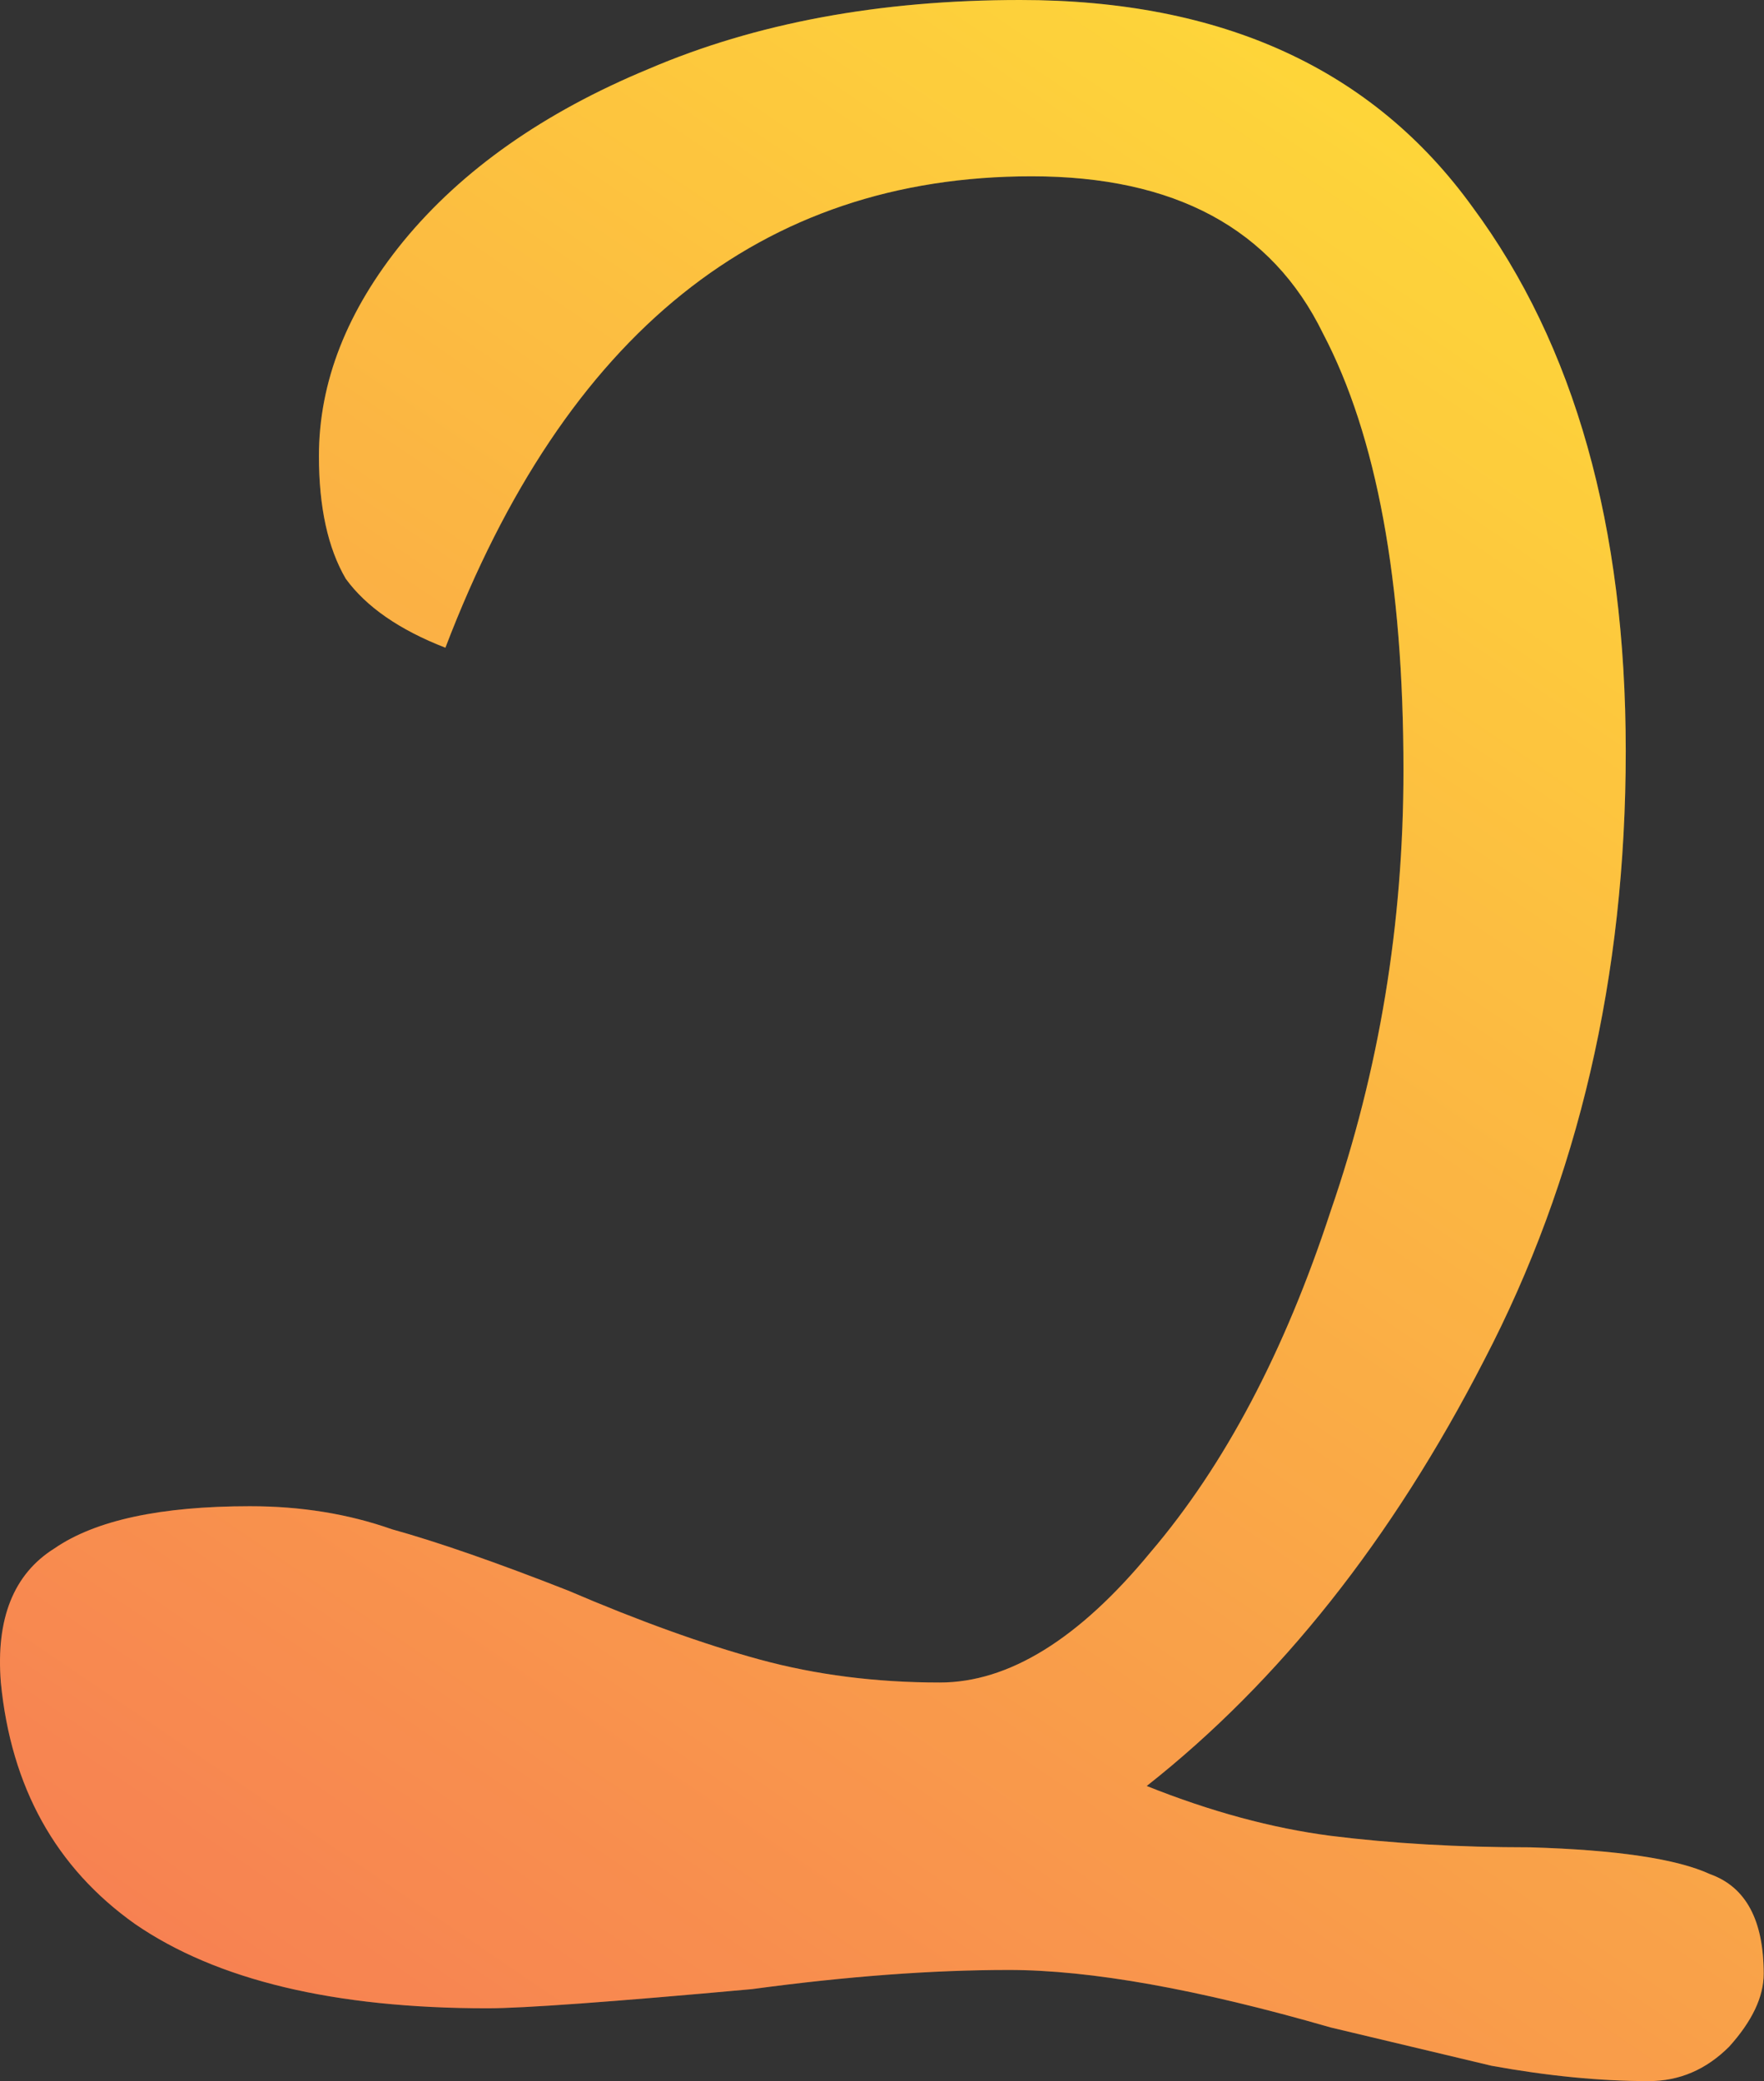
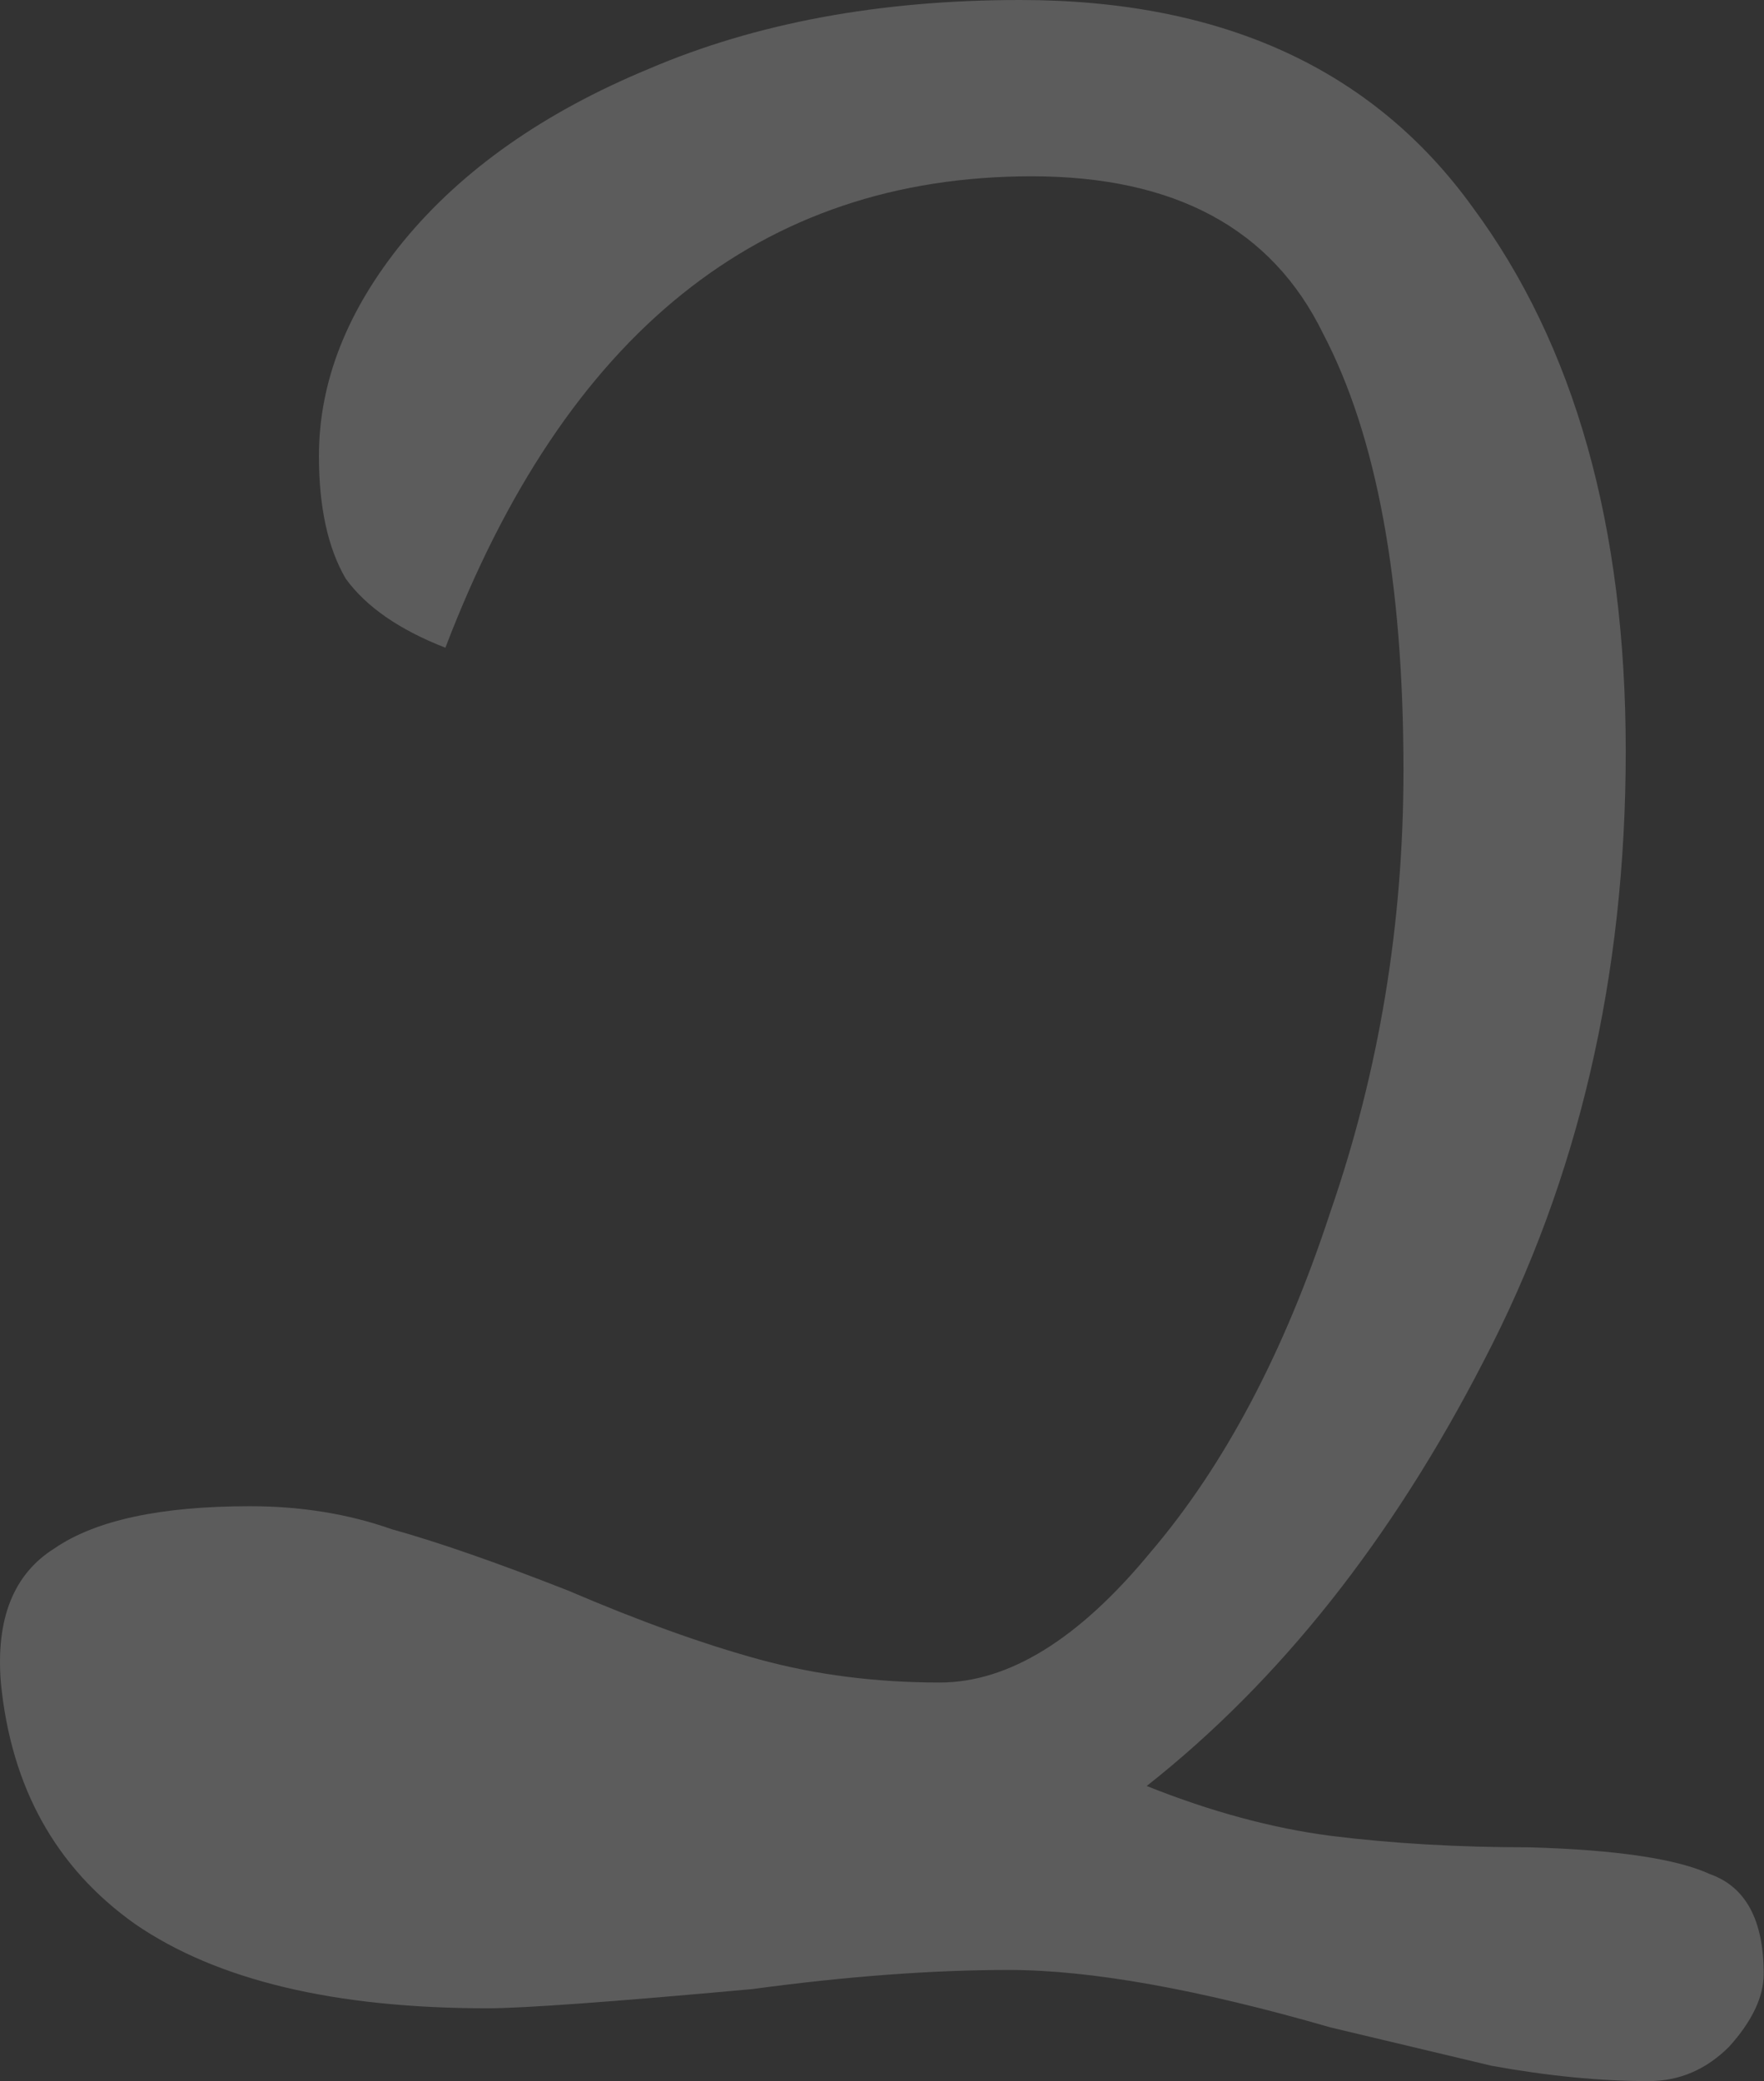
<svg xmlns="http://www.w3.org/2000/svg" width="295" height="348" viewBox="0 0 295 348" fill="none">
  <rect x="0" y="0" width="295" height="348" fill="#333333" stroke="none" />
-   <path d="M275.723 348C267.605 348 258.846 347.146 249.447 345.437C240.474 343.301 231.502 341.164 222.529 339.028C200.312 332.619 182.367 329.415 168.695 329.415C155.877 329.415 141.564 330.483 125.756 332.619C102.257 334.756 87.516 335.824 81.535 335.824C55.899 335.824 36.246 331.124 22.573 321.724C9.328 312.325 1.851 298.866 0.142 281.348C-0.712 270.667 2.279 263.19 9.115 258.917C15.951 254.218 26.846 251.868 41.8 251.868C50.345 251.868 58.249 253.15 65.513 255.713C73.203 257.849 83.03 261.267 94.993 265.967C106.957 271.094 117.638 274.94 127.038 277.503C136.437 280.067 146.478 281.348 157.159 281.348C168.695 281.348 180.445 274.085 192.408 259.558C204.798 245.032 214.839 226.019 222.529 202.52C230.647 179.021 234.706 154.453 234.706 128.818C234.706 97.201 230.22 72.847 221.248 55.757C212.703 38.239 196.467 29.481 172.54 29.481C127.251 29.481 94.566 55.757 74.485 108.31C66.794 105.319 61.24 101.473 57.822 96.774C54.831 91.647 53.336 84.81 53.336 76.265C53.336 63.875 58.036 51.912 67.435 40.376C77.262 28.413 90.934 18.799 108.452 11.536C126.397 3.845 147.119 0 170.618 0C204.371 0 229.579 11.536 246.242 34.608C263.332 57.68 271.878 88.015 271.878 125.613C271.878 163.212 263.973 197.179 248.165 227.514C232.784 257.422 213.984 281.135 191.767 298.652C202.448 302.925 212.703 305.702 222.529 306.984C232.784 308.266 243.892 308.907 255.855 308.907C270.382 309.334 280.423 310.829 285.977 313.393C291.959 315.529 294.949 321.083 294.949 330.056C294.949 333.901 293.027 337.96 289.181 342.233C285.336 346.078 280.85 348 275.723 348Z" fill="url(#paint0_linear_123_108)" />
  <path d="M275.723 348C267.605 348 258.846 347.146 249.447 345.437C240.474 343.301 231.502 341.164 222.529 339.028C200.312 332.619 182.367 329.415 168.695 329.415C155.877 329.415 141.564 330.483 125.756 332.619C102.257 334.756 87.516 335.824 81.535 335.824C55.899 335.824 36.246 331.124 22.573 321.724C9.328 312.325 1.851 298.866 0.142 281.348C-0.712 270.667 2.279 263.19 9.115 258.917C15.951 254.218 26.846 251.868 41.8 251.868C50.345 251.868 58.249 253.15 65.513 255.713C73.203 257.849 83.03 261.267 94.993 265.967C106.957 271.094 117.638 274.94 127.038 277.503C136.437 280.067 146.478 281.348 157.159 281.348C168.695 281.348 180.445 274.085 192.408 259.558C204.798 245.032 214.839 226.019 222.529 202.52C230.647 179.021 234.706 154.453 234.706 128.818C234.706 97.201 230.22 72.847 221.248 55.757C212.703 38.239 196.467 29.481 172.54 29.481C127.251 29.481 94.566 55.757 74.485 108.31C66.794 105.319 61.24 101.473 57.822 96.774C54.831 91.647 53.336 84.81 53.336 76.265C53.336 63.875 58.036 51.912 67.435 40.376C77.262 28.413 90.934 18.799 108.452 11.536C126.397 3.845 147.119 0 170.618 0C204.371 0 229.579 11.536 246.242 34.608C263.332 57.68 271.878 88.015 271.878 125.613C271.878 163.212 263.973 197.179 248.165 227.514C232.784 257.422 213.984 281.135 191.767 298.652C202.448 302.925 212.703 305.702 222.529 306.984C232.784 308.266 243.892 308.907 255.855 308.907C270.382 309.334 280.423 310.829 285.977 313.393C291.959 315.529 294.949 321.083 294.949 330.056C294.949 333.901 293.027 337.96 289.181 342.233C285.336 346.078 280.85 348 275.723 348Z" fill="white" fill-opacity="0.2" />
  <defs>
    <linearGradient id="paint0_linear_123_108" x1="227.915" y1="-1.66023e-05" x2="-28.115" y2="376.972" gradientUnits="userSpaceOnUse">
      <stop stop-color="#FECF07" />
      <stop offset="1" stop-color="#F34D2D" />
    </linearGradient>
  </defs>
</svg>